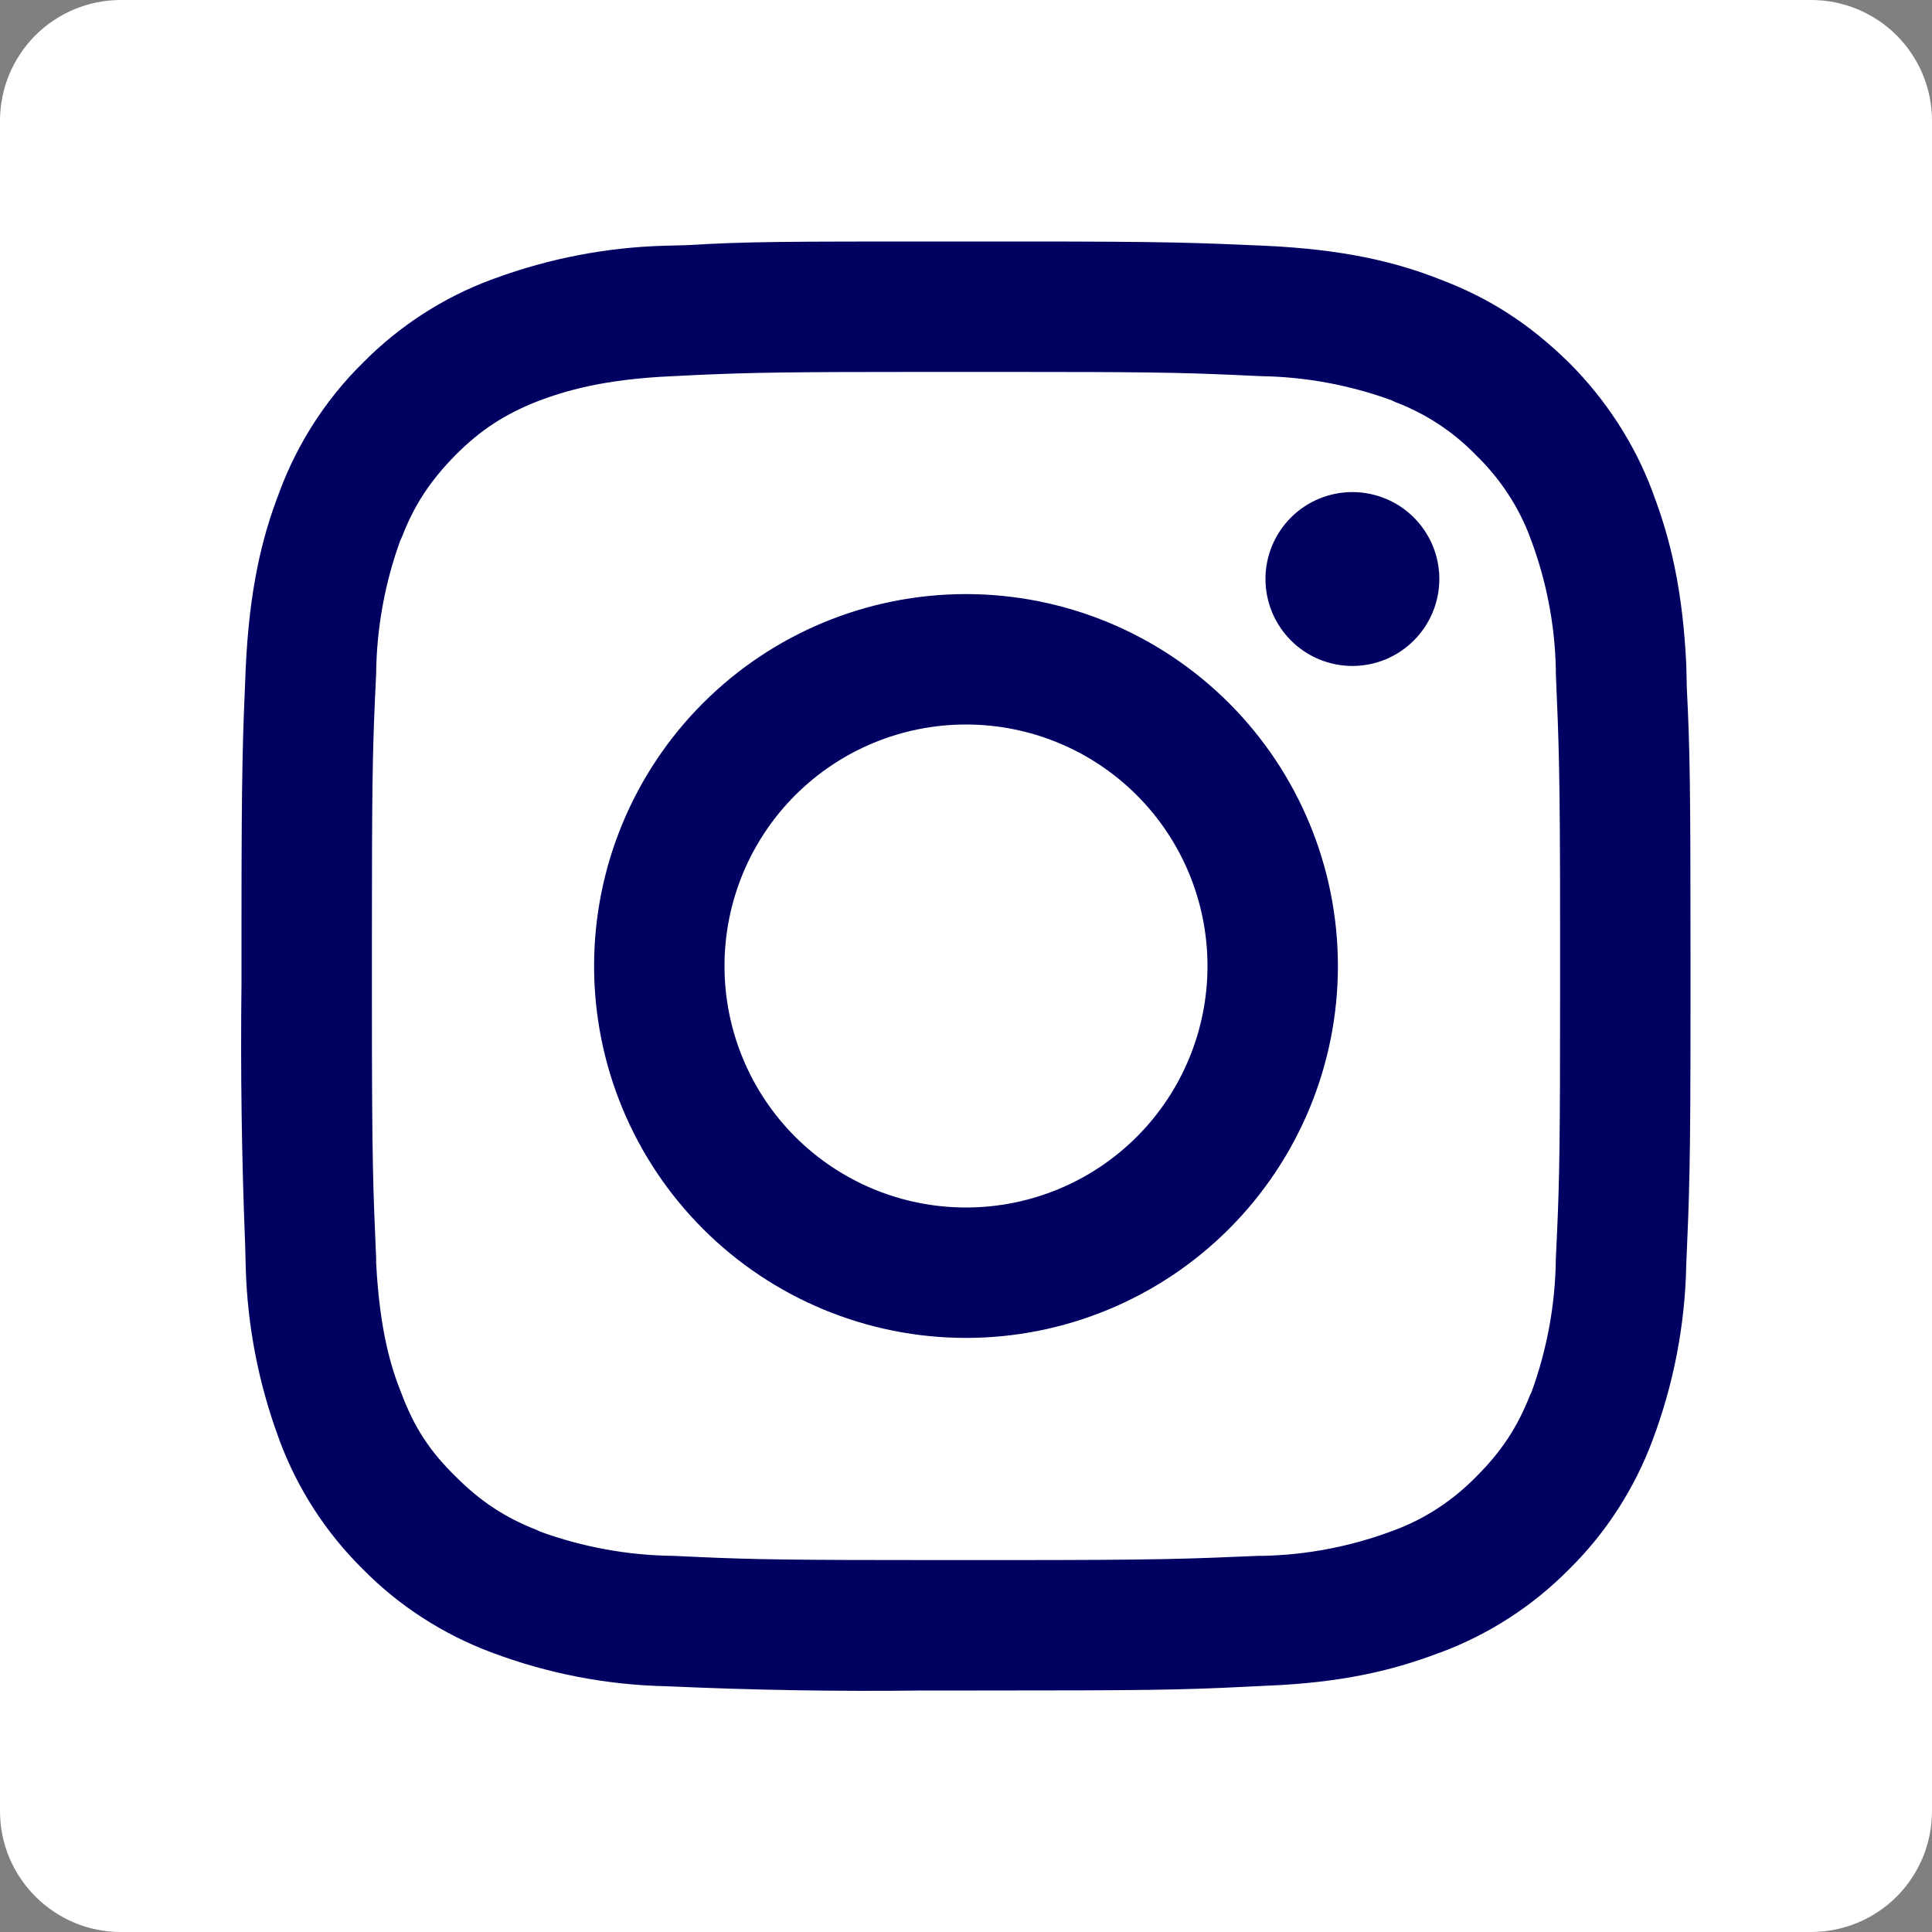
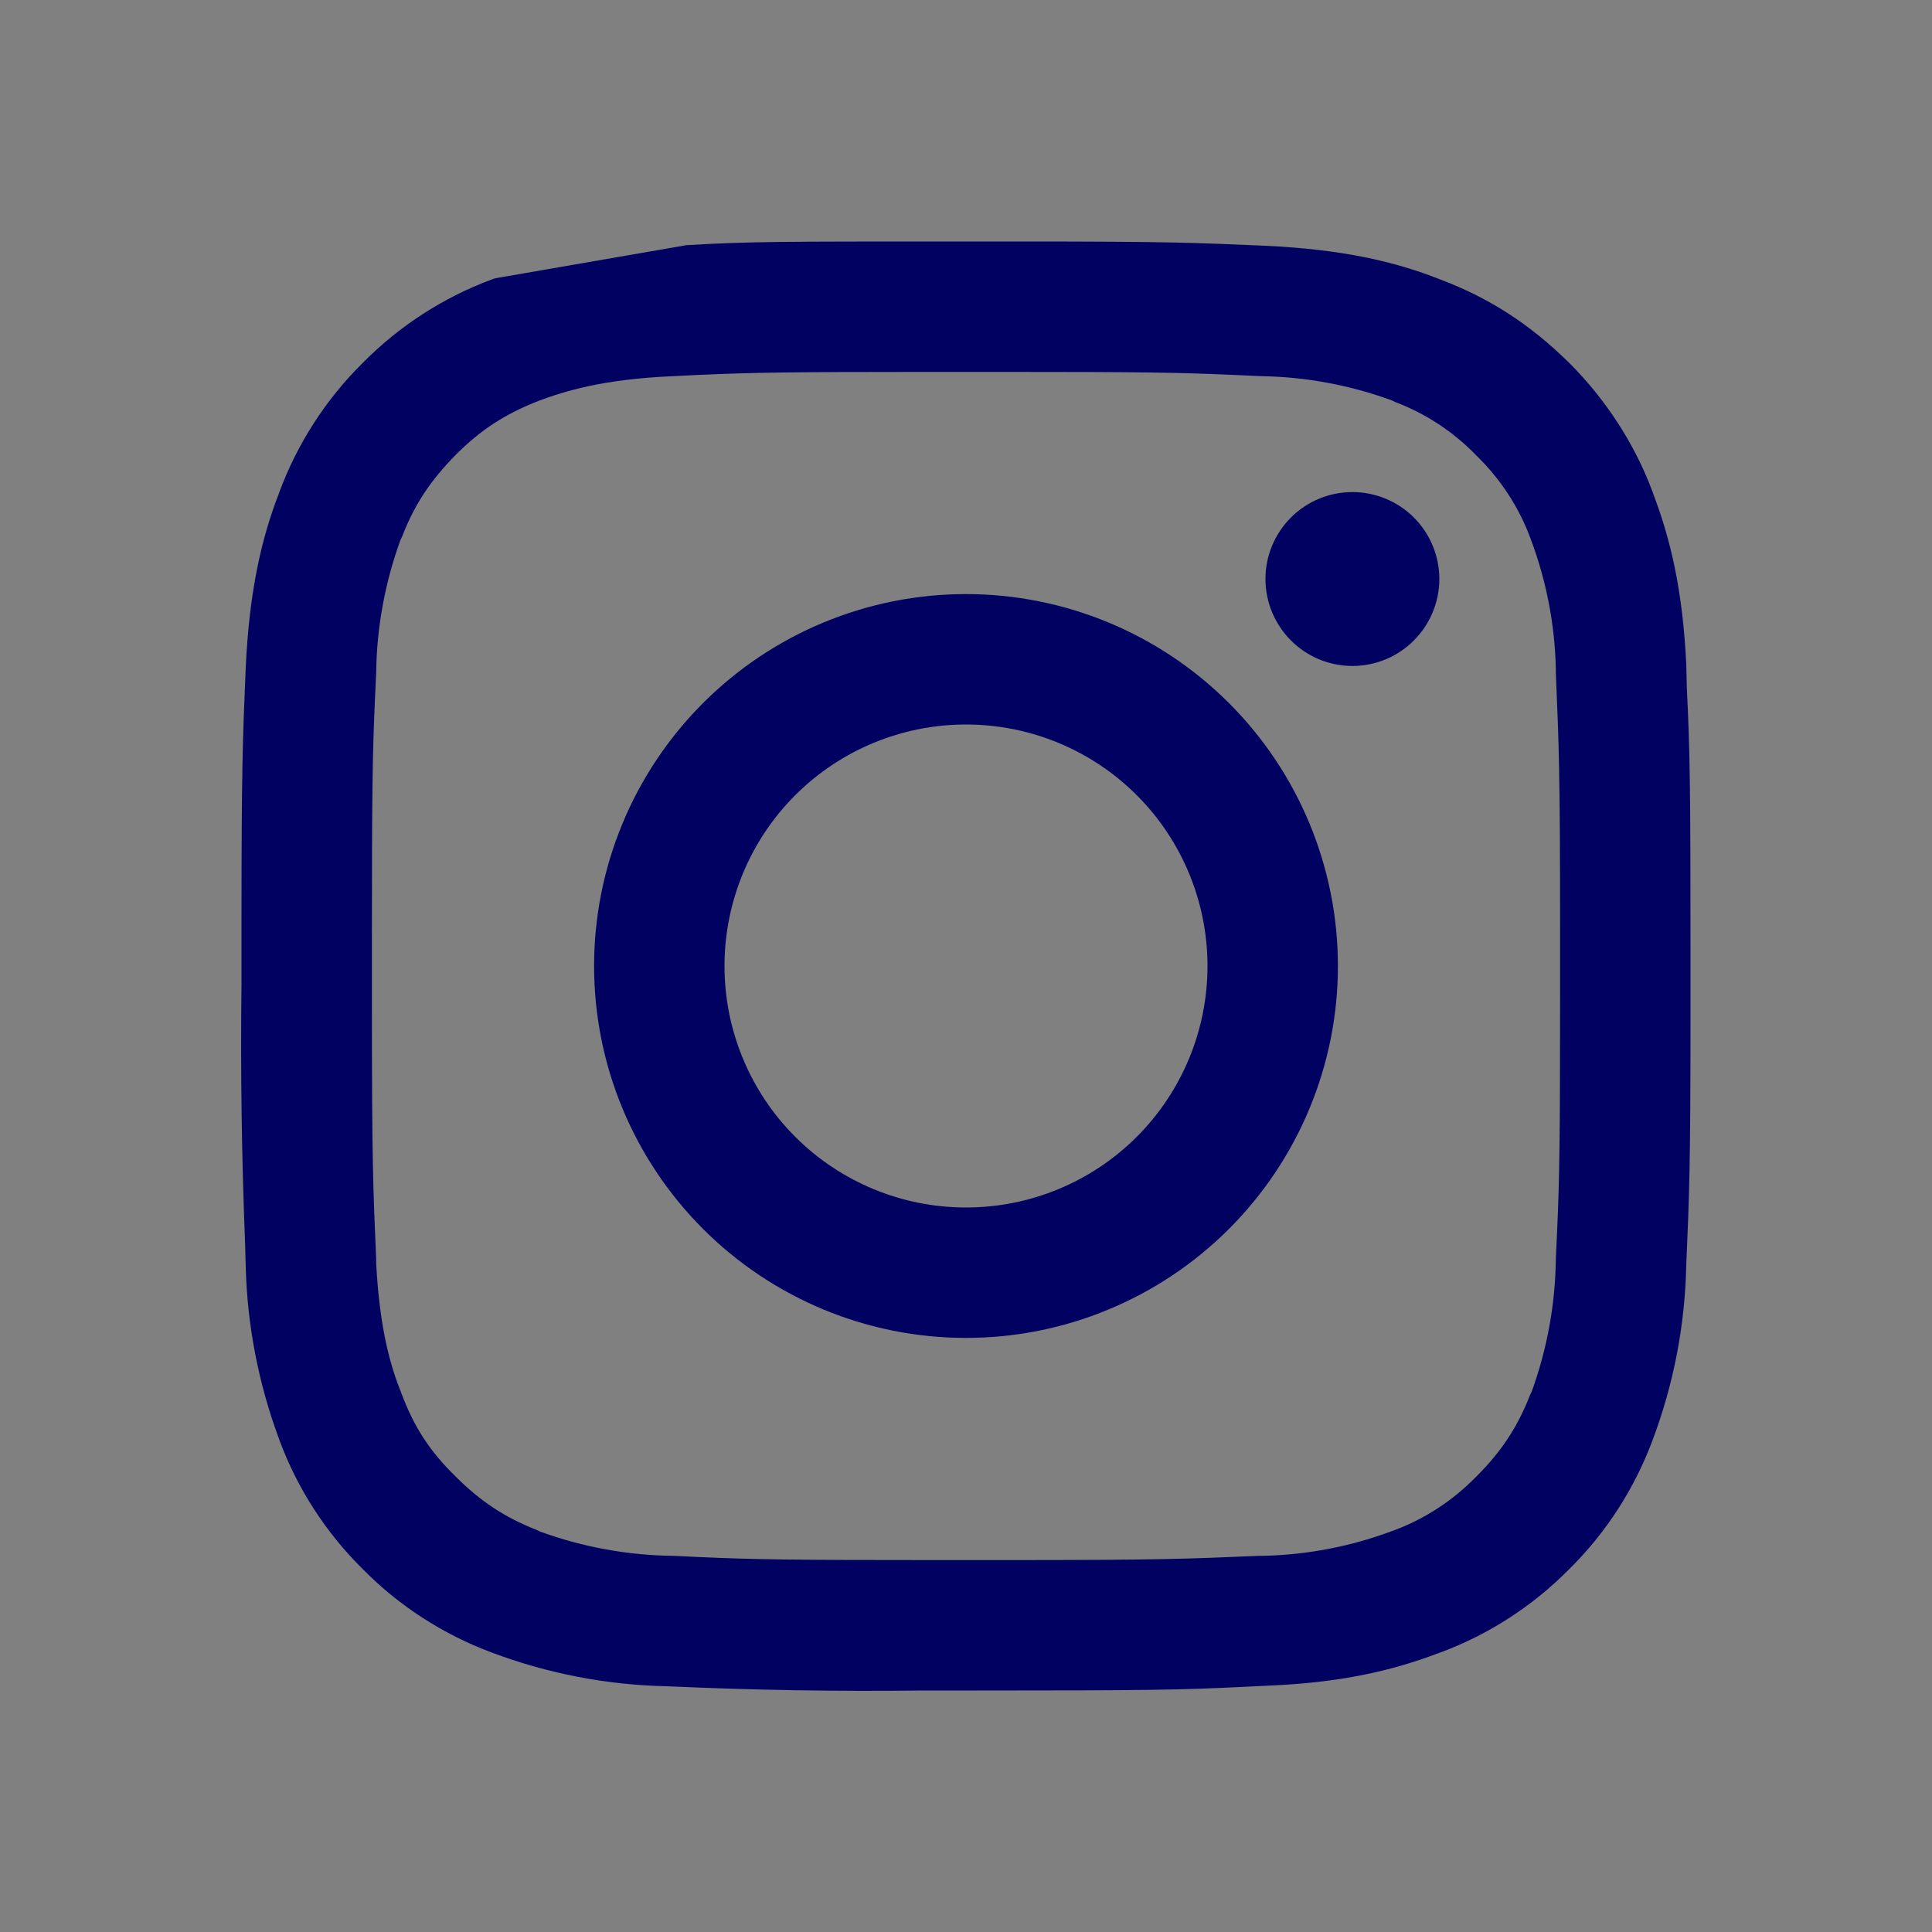
<svg xmlns="http://www.w3.org/2000/svg" width="20" height="20" viewBox="0 0 20 20" fill="none">
  <rect x="0" y="0" width="20" height="20" fill="#808080" stroke="none" />
  <g clip-path="url(#clip0_411_8651)">
-     <path d="M18.75 0H1.25C0.918 0 0.601 0.132 0.366 0.366C0.132 0.601 0 0.918 0 1.25L0 18.75C0 19.438 0.562 20 1.25 20H18.75C19.081 20 19.399 19.868 19.634 19.634C19.868 19.399 20 19.081 20 18.75V1.25C20 0.918 19.868 0.601 19.634 0.366C19.399 0.132 19.081 0 18.75 0Z" fill="white" />
-     <path d="M9.819 2.5H10.6C12.1 2.5 12.381 2.513 13.094 2.544C13.894 2.581 14.438 2.706 14.912 2.894C15.406 3.081 15.825 3.344 16.244 3.756C16.619 4.131 16.919 4.588 17.106 5.088L17.119 5.125C17.294 5.588 17.419 6.112 17.456 6.875L17.462 7.125C17.494 7.763 17.5 8.144 17.5 9.875V10.45C17.5 12.075 17.488 12.356 17.456 13.094C17.444 13.716 17.325 14.331 17.106 14.912C16.919 15.412 16.625 15.869 16.244 16.244C15.868 16.625 15.414 16.919 14.912 17.106L14.875 17.119C14.412 17.294 13.881 17.419 13.125 17.45L12.875 17.462C12.238 17.494 11.856 17.5 10.125 17.5H9.55C8.669 17.511 7.787 17.496 6.906 17.456C6.285 17.444 5.67 17.325 5.088 17.106C4.588 16.919 4.131 16.625 3.756 16.244C3.375 15.868 3.081 15.414 2.894 14.912L2.881 14.875C2.675 14.314 2.561 13.723 2.544 13.125L2.538 12.894C2.502 11.99 2.489 11.086 2.5 10.181V9.556C2.5 7.919 2.513 7.644 2.544 6.906C2.581 6.119 2.706 5.575 2.888 5.106L2.894 5.088C3.081 4.588 3.375 4.131 3.756 3.756C4.132 3.375 4.586 3.081 5.088 2.894L5.125 2.881C5.686 2.675 6.277 2.561 6.875 2.544L7.106 2.538C7.744 2.5 8.119 2.5 9.819 2.5ZM10.387 3.85H9.613C8.175 3.85 7.794 3.856 7.231 3.881L6.969 3.894C6.237 3.925 5.844 4.05 5.575 4.15C5.225 4.287 4.975 4.45 4.713 4.713C4.463 4.969 4.294 5.213 4.162 5.556L4.144 5.594C3.984 6.035 3.899 6.5 3.894 6.969L3.881 7.25C3.856 7.812 3.85 8.206 3.85 9.713V10.387C3.85 12.037 3.862 12.294 3.894 13.031V13.075C3.931 13.781 4.05 14.162 4.156 14.425C4.287 14.775 4.45 15.025 4.719 15.287C4.969 15.537 5.219 15.706 5.556 15.838L5.594 15.856C6.035 16.016 6.5 16.101 6.969 16.106L7.25 16.119C7.812 16.144 8.206 16.15 9.713 16.15H10.387C12.037 16.15 12.294 16.137 13.031 16.106H13.075C13.537 16.096 13.993 16.007 14.425 15.844C14.75 15.725 15.044 15.531 15.287 15.281C15.537 15.031 15.706 14.781 15.838 14.444L15.856 14.406C16.016 13.965 16.101 13.5 16.106 13.031L16.119 12.75C16.144 12.188 16.15 11.794 16.15 10.287V9.606C16.15 7.963 16.137 7.706 16.106 6.969V6.925C16.096 6.463 16.007 6.007 15.844 5.575C15.725 5.25 15.531 4.956 15.281 4.713C15.046 4.47 14.76 4.282 14.444 4.162L14.406 4.144C13.973 3.986 13.517 3.901 13.056 3.894L12.769 3.881C12.206 3.856 11.831 3.85 10.394 3.85H10.387ZM10 6.15C11.021 6.15 12 6.556 12.722 7.278C13.444 8 13.85 8.979 13.85 10C13.85 11.021 13.444 12 12.722 12.722C12 13.444 11.021 13.85 10 13.85C8.979 13.85 8 13.444 7.278 12.722C6.556 12 6.15 11.021 6.15 10C6.15 8.979 6.556 8 7.278 7.278C8 6.556 8.979 6.15 10 6.15ZM10 7.5C9.337 7.5 8.701 7.763 8.232 8.232C7.763 8.701 7.5 9.337 7.5 10C7.5 10.663 7.763 11.299 8.232 11.768C8.701 12.237 9.337 12.5 10 12.5C10.663 12.5 11.299 12.237 11.768 11.768C12.237 11.299 12.5 10.663 12.5 10C12.5 9.337 12.237 8.701 11.768 8.232C11.299 7.763 10.663 7.5 10 7.5ZM14 5.094C14.239 5.094 14.468 5.189 14.636 5.357C14.805 5.526 14.9 5.755 14.9 5.994C14.9 6.232 14.805 6.461 14.636 6.63C14.468 6.799 14.239 6.894 14 6.894C13.761 6.894 13.532 6.799 13.364 6.63C13.195 6.461 13.1 6.232 13.1 5.994C13.1 5.755 13.195 5.526 13.364 5.357C13.532 5.189 13.761 5.094 14 5.094Z" fill="#000161" />
+     <path d="M9.819 2.5H10.6C12.1 2.5 12.381 2.513 13.094 2.544C13.894 2.581 14.438 2.706 14.912 2.894C15.406 3.081 15.825 3.344 16.244 3.756C16.619 4.131 16.919 4.588 17.106 5.088L17.119 5.125C17.294 5.588 17.419 6.112 17.456 6.875L17.462 7.125C17.494 7.763 17.5 8.144 17.5 9.875V10.45C17.5 12.075 17.488 12.356 17.456 13.094C17.444 13.716 17.325 14.331 17.106 14.912C16.919 15.412 16.625 15.869 16.244 16.244C15.868 16.625 15.414 16.919 14.912 17.106L14.875 17.119C14.412 17.294 13.881 17.419 13.125 17.45L12.875 17.462C12.238 17.494 11.856 17.5 10.125 17.5H9.55C8.669 17.511 7.787 17.496 6.906 17.456C6.285 17.444 5.67 17.325 5.088 17.106C4.588 16.919 4.131 16.625 3.756 16.244C3.375 15.868 3.081 15.414 2.894 14.912L2.881 14.875C2.675 14.314 2.561 13.723 2.544 13.125L2.538 12.894C2.502 11.99 2.489 11.086 2.5 10.181V9.556C2.5 7.919 2.513 7.644 2.544 6.906C2.581 6.119 2.706 5.575 2.888 5.106L2.894 5.088C3.081 4.588 3.375 4.131 3.756 3.756C4.132 3.375 4.586 3.081 5.088 2.894L5.125 2.881L7.106 2.538C7.744 2.5 8.119 2.5 9.819 2.5ZM10.387 3.85H9.613C8.175 3.85 7.794 3.856 7.231 3.881L6.969 3.894C6.237 3.925 5.844 4.05 5.575 4.15C5.225 4.287 4.975 4.45 4.713 4.713C4.463 4.969 4.294 5.213 4.162 5.556L4.144 5.594C3.984 6.035 3.899 6.5 3.894 6.969L3.881 7.25C3.856 7.812 3.85 8.206 3.85 9.713V10.387C3.85 12.037 3.862 12.294 3.894 13.031V13.075C3.931 13.781 4.05 14.162 4.156 14.425C4.287 14.775 4.45 15.025 4.719 15.287C4.969 15.537 5.219 15.706 5.556 15.838L5.594 15.856C6.035 16.016 6.5 16.101 6.969 16.106L7.25 16.119C7.812 16.144 8.206 16.15 9.713 16.15H10.387C12.037 16.15 12.294 16.137 13.031 16.106H13.075C13.537 16.096 13.993 16.007 14.425 15.844C14.75 15.725 15.044 15.531 15.287 15.281C15.537 15.031 15.706 14.781 15.838 14.444L15.856 14.406C16.016 13.965 16.101 13.5 16.106 13.031L16.119 12.75C16.144 12.188 16.15 11.794 16.15 10.287V9.606C16.15 7.963 16.137 7.706 16.106 6.969V6.925C16.096 6.463 16.007 6.007 15.844 5.575C15.725 5.25 15.531 4.956 15.281 4.713C15.046 4.47 14.76 4.282 14.444 4.162L14.406 4.144C13.973 3.986 13.517 3.901 13.056 3.894L12.769 3.881C12.206 3.856 11.831 3.85 10.394 3.85H10.387ZM10 6.15C11.021 6.15 12 6.556 12.722 7.278C13.444 8 13.85 8.979 13.85 10C13.85 11.021 13.444 12 12.722 12.722C12 13.444 11.021 13.85 10 13.85C8.979 13.85 8 13.444 7.278 12.722C6.556 12 6.15 11.021 6.15 10C6.15 8.979 6.556 8 7.278 7.278C8 6.556 8.979 6.15 10 6.15ZM10 7.5C9.337 7.5 8.701 7.763 8.232 8.232C7.763 8.701 7.5 9.337 7.5 10C7.5 10.663 7.763 11.299 8.232 11.768C8.701 12.237 9.337 12.5 10 12.5C10.663 12.5 11.299 12.237 11.768 11.768C12.237 11.299 12.5 10.663 12.5 10C12.5 9.337 12.237 8.701 11.768 8.232C11.299 7.763 10.663 7.5 10 7.5ZM14 5.094C14.239 5.094 14.468 5.189 14.636 5.357C14.805 5.526 14.9 5.755 14.9 5.994C14.9 6.232 14.805 6.461 14.636 6.63C14.468 6.799 14.239 6.894 14 6.894C13.761 6.894 13.532 6.799 13.364 6.63C13.195 6.461 13.1 6.232 13.1 5.994C13.1 5.755 13.195 5.526 13.364 5.357C13.532 5.189 13.761 5.094 14 5.094Z" fill="#000161" />
  </g>
  <defs>
    <clipPath id="clip0_411_8651">
      <rect width="20" height="20" fill="white" />
    </clipPath>
  </defs>
</svg>